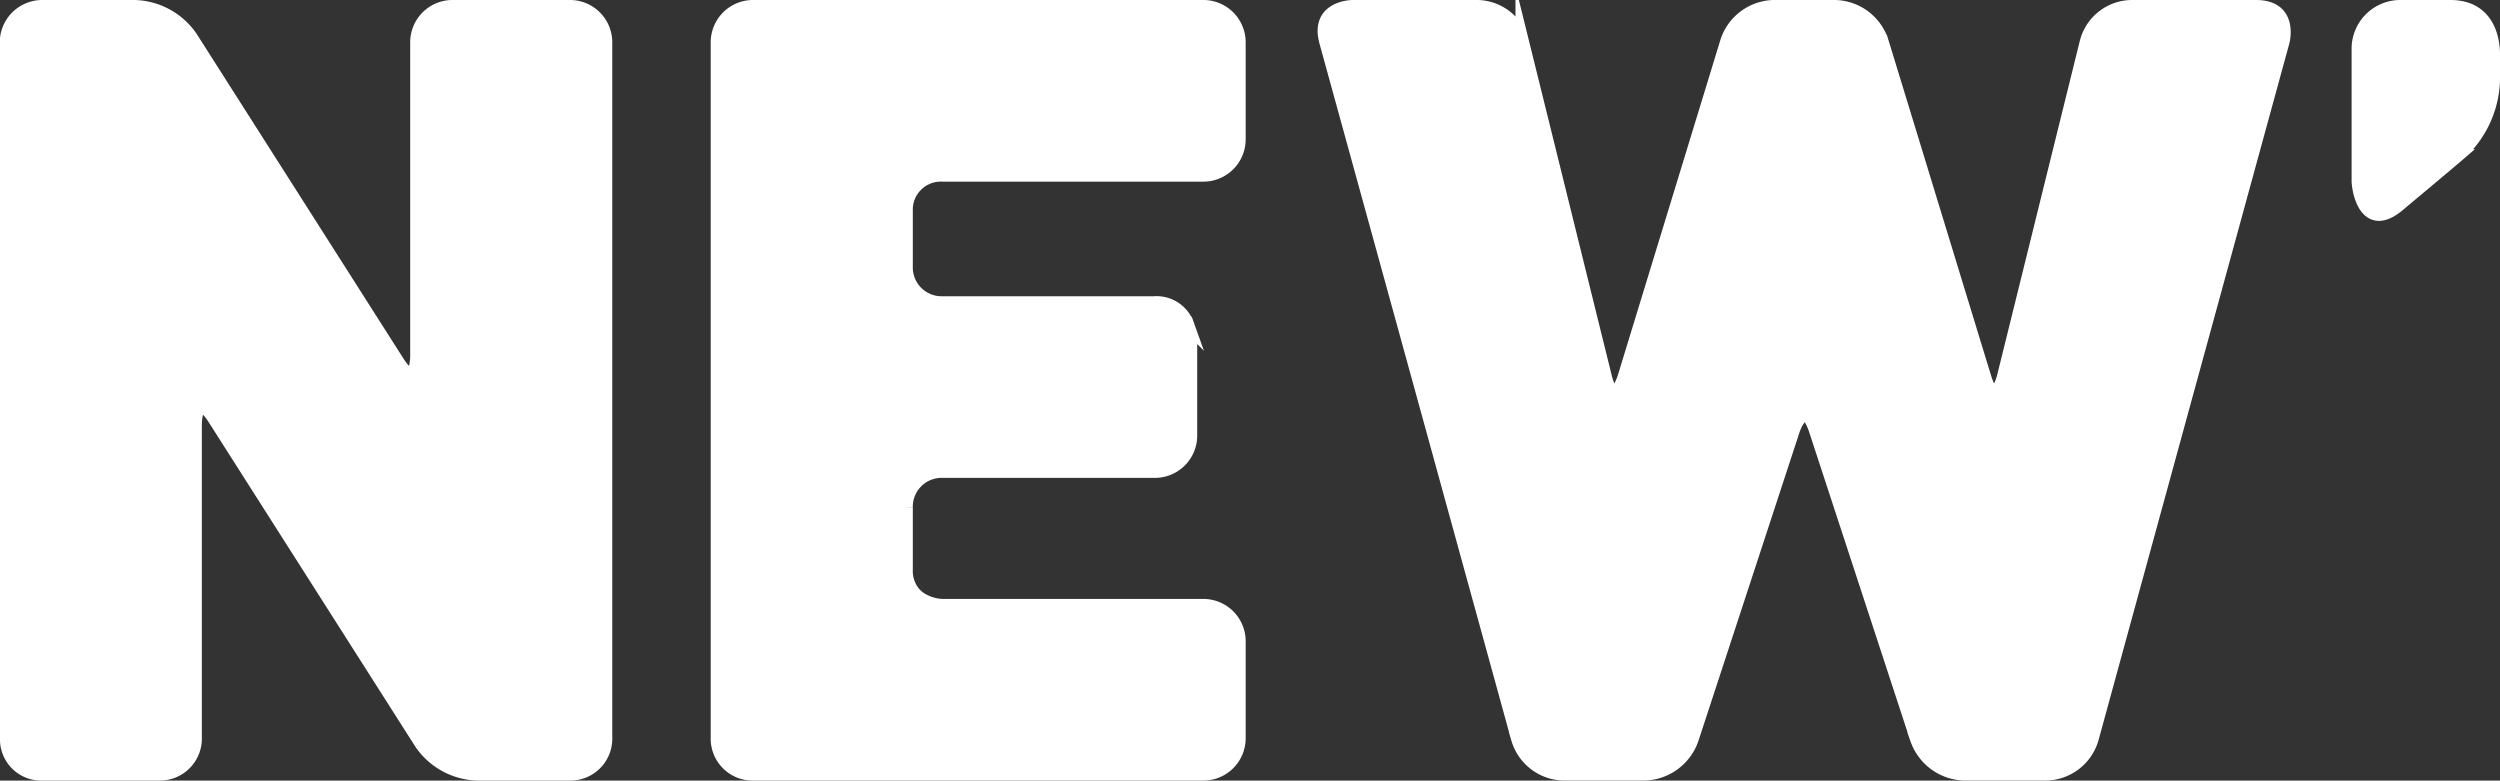
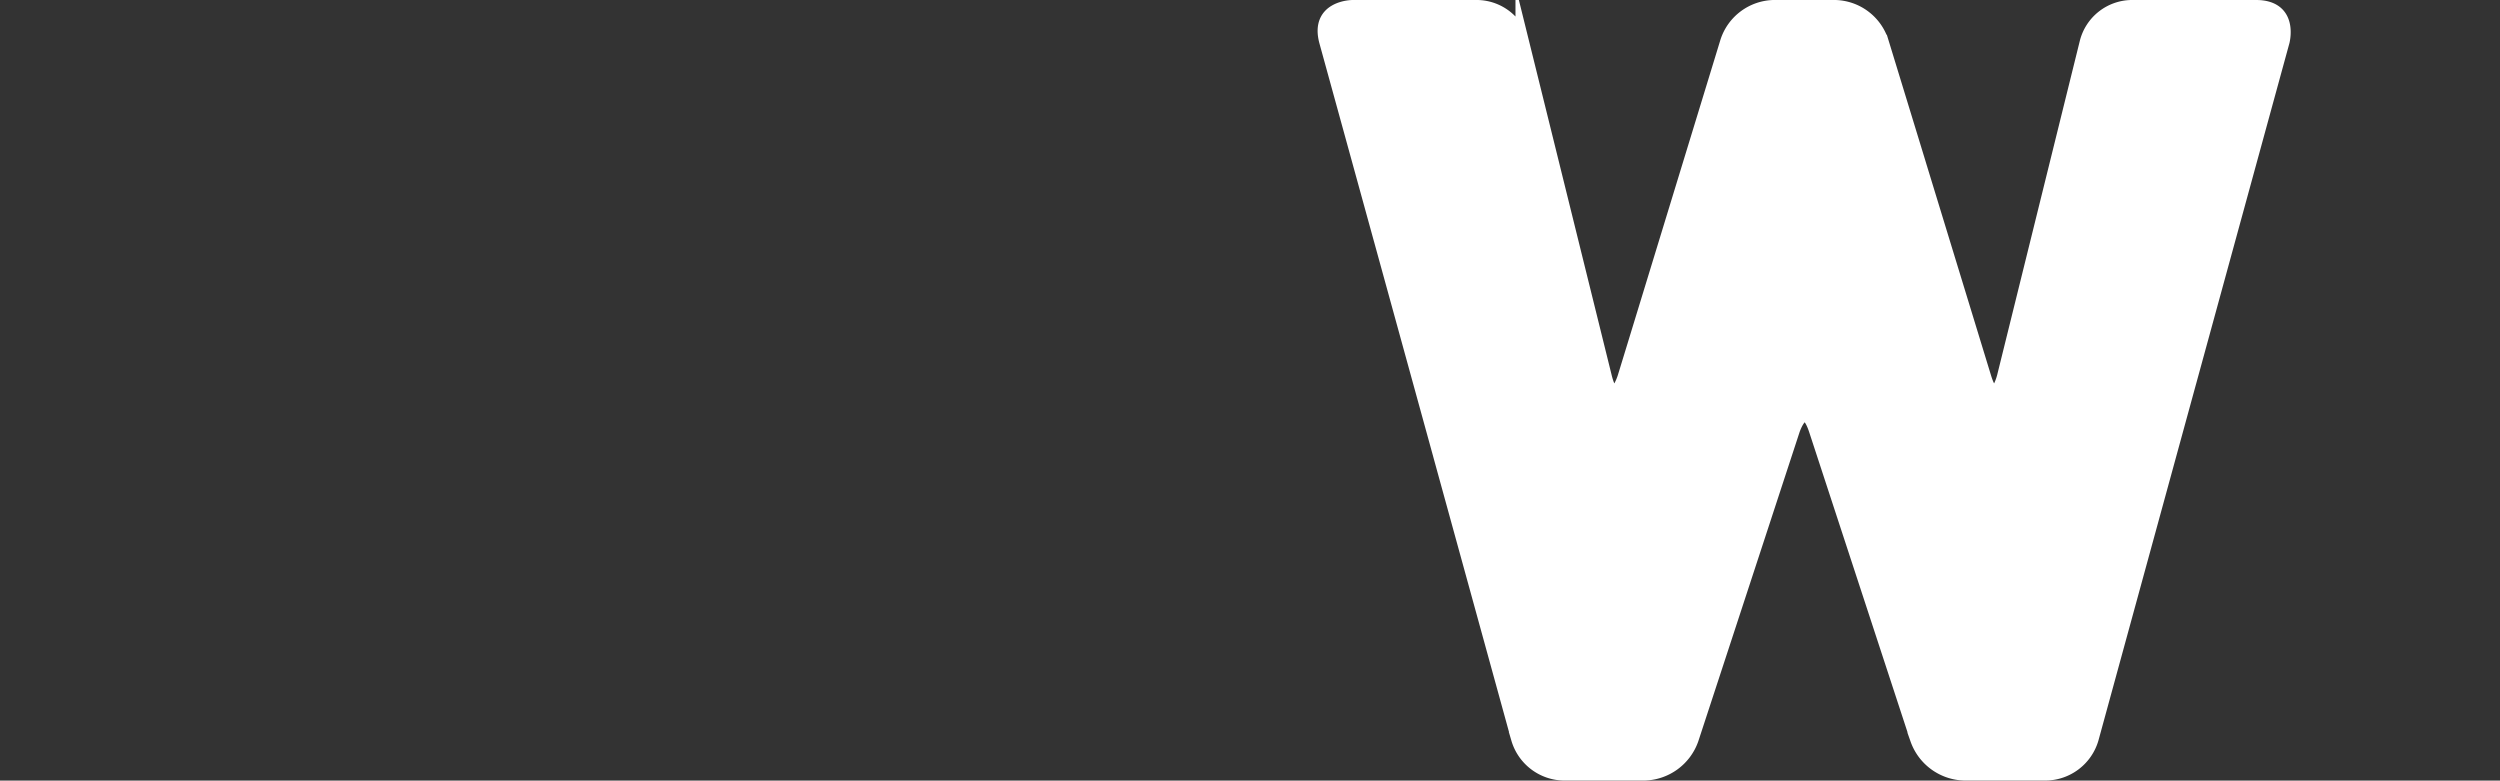
<svg xmlns="http://www.w3.org/2000/svg" id="NEW" width="184" height="57.45" viewBox="0 0 184 57.45">
  <rect x="0" y="0" width="184" height="57.45" fill="#333333" stroke="none" />
  <defs>
    <style>.cls-1{fill:#fff;stroke:#fff;stroke-miterlimit:10;}</style>
  </defs>
-   <path class="cls-1" d="M136.51,111.775H103.48a2.616,2.616,0,0,0-2.671,2.671v27.88h0V155.18h0v10.374a2.585,2.585,0,0,0,2.671,2.671H136.51a2.616,2.616,0,0,0,2.671-2.671v-2.631h0v-4.395a2.616,2.616,0,0,0-2.671-2.671H117.354a3.25,3.25,0,0,1-1.71-.569,2.337,2.337,0,0,1-.242-.212c-.038-.037-.079-.07-.116-.111a2.573,2.573,0,0,1-.603-1.779v-4.568a2.616,2.616,0,0,1,2.671-2.671h15.587a2.617,2.617,0,0,0,2.673-2.671V136.25a3.504,3.504,0,0,0-.19-.977l.005-.002c-.006-.019-.016-.039-.023-.058s-.01-.035-.017-.054l-.004.001a2.4,2.4,0,0,0-2.443-1.581H117.354a2.617,2.617,0,0,1-2.671-2.673v-4.091a2.565,2.565,0,0,1,2.671-2.671H136.51a2.616,2.616,0,0,0,2.671-2.67v-7.027A2.616,2.616,0,0,0,136.51,111.775Z" transform="translate(-48 -111.275)" />
-   <path class="cls-1" d="M89.892,111.775H81.361a2.616,2.616,0,0,0-2.671,2.671v23.04s0,2.671-1.436.419l-4.281-6.723h0L62.047,114.029a5.204,5.204,0,0,0-4.106-2.254H51.154A2.631,2.631,0,0,0,48.5,114.089V165.795a2.537,2.537,0,0,0,2.654,2.43h8.531a2.592,2.592,0,0,0,2.671-2.671V142.513s0-2.671,1.434-.419l6.094,9.569.001,0,9.113,14.309a5.205,5.205,0,0,0,4.107,2.253h6.787a2.584,2.584,0,0,0,2.671-2.671V114.447A2.616,2.616,0,0,0,89.892,111.775Z" transform="translate(-48 -111.275)" />
  <path class="cls-1" d="M214.047,111.775H204.88v0a3.478,3.478,0,0,0-3.312,2.593l-6.091,24.623s-.642,2.594-1.422.039l-4.9-16.02.001-.001-2.656-8.68a3.709,3.709,0,0,0-3.452-2.555h-4.488a3.711,3.711,0,0,0-3.452,2.555L168.3,136.588l0,0-.748,2.443s-.78,2.551-1.421-.035l-.001-.004-4.518-18.268h0l-1.573-6.356a3.476,3.476,0,0,0-3.312-2.593H147.56s-2.671,0-1.964,2.575l3.911,14.204.001,0,4.549,16.525-.001.001,3.611,13.118h0l2.051,7.451a3.589,3.589,0,0,0,3.381,2.575h5.915a3.802,3.802,0,0,0,3.503-2.539l5.166-15.767-.001,0,2.288-6.984s.833-2.539,1.664,0l1.619,4.942,0,0,5.835,17.808a3.802,3.802,0,0,0,3.503,2.539h5.995a3.582,3.582,0,0,0,3.376-2.577l7.288-26.612.001,0,6.76-24.684S216.718,111.775,214.047,111.775Z" transform="translate(-48 -111.275)" />
-   <path class="cls-1" d="M228.346,111.775H224.73a3.088,3.088,0,0,0-3.152,3.154V124.58c0,.633.516,3.899,3.035,1.698,0,0,3.706-3.101,4.192-3.52a7.607,7.607,0,0,0,2.696-5.57v-1.869C231.5,114.861,231.5,111.775,228.346,111.775Z" transform="translate(-48 -111.275)" />
</svg>